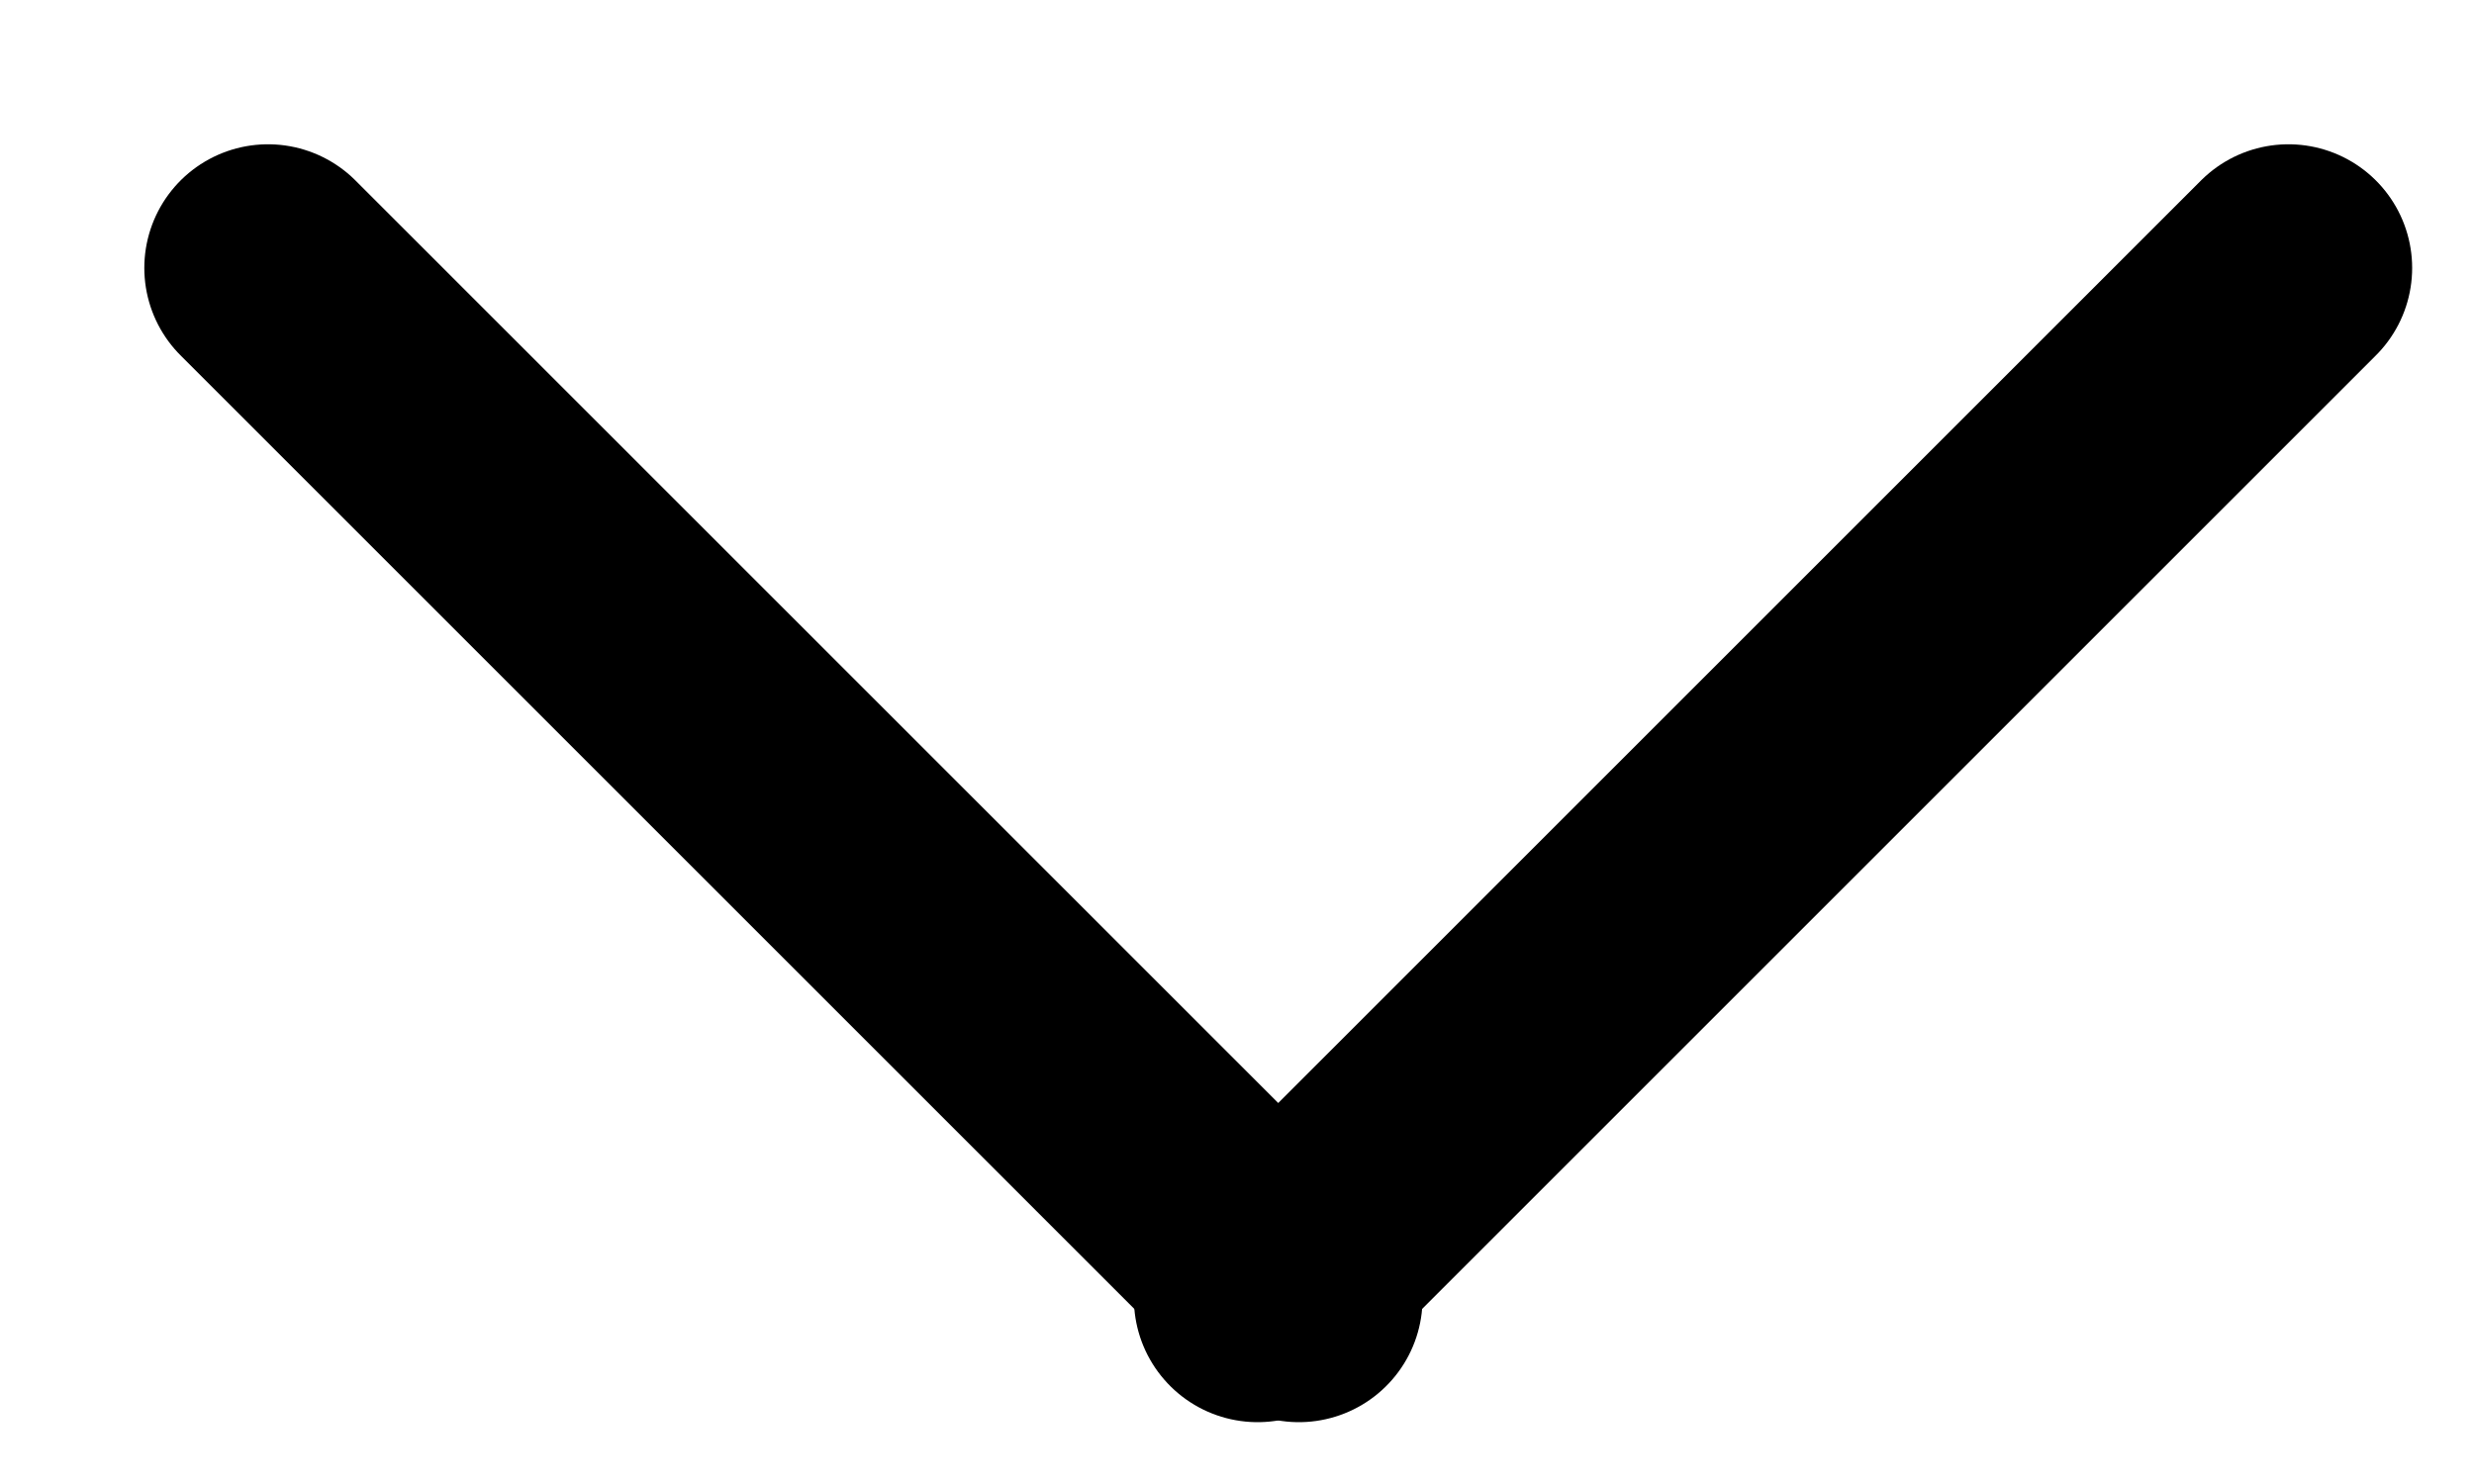
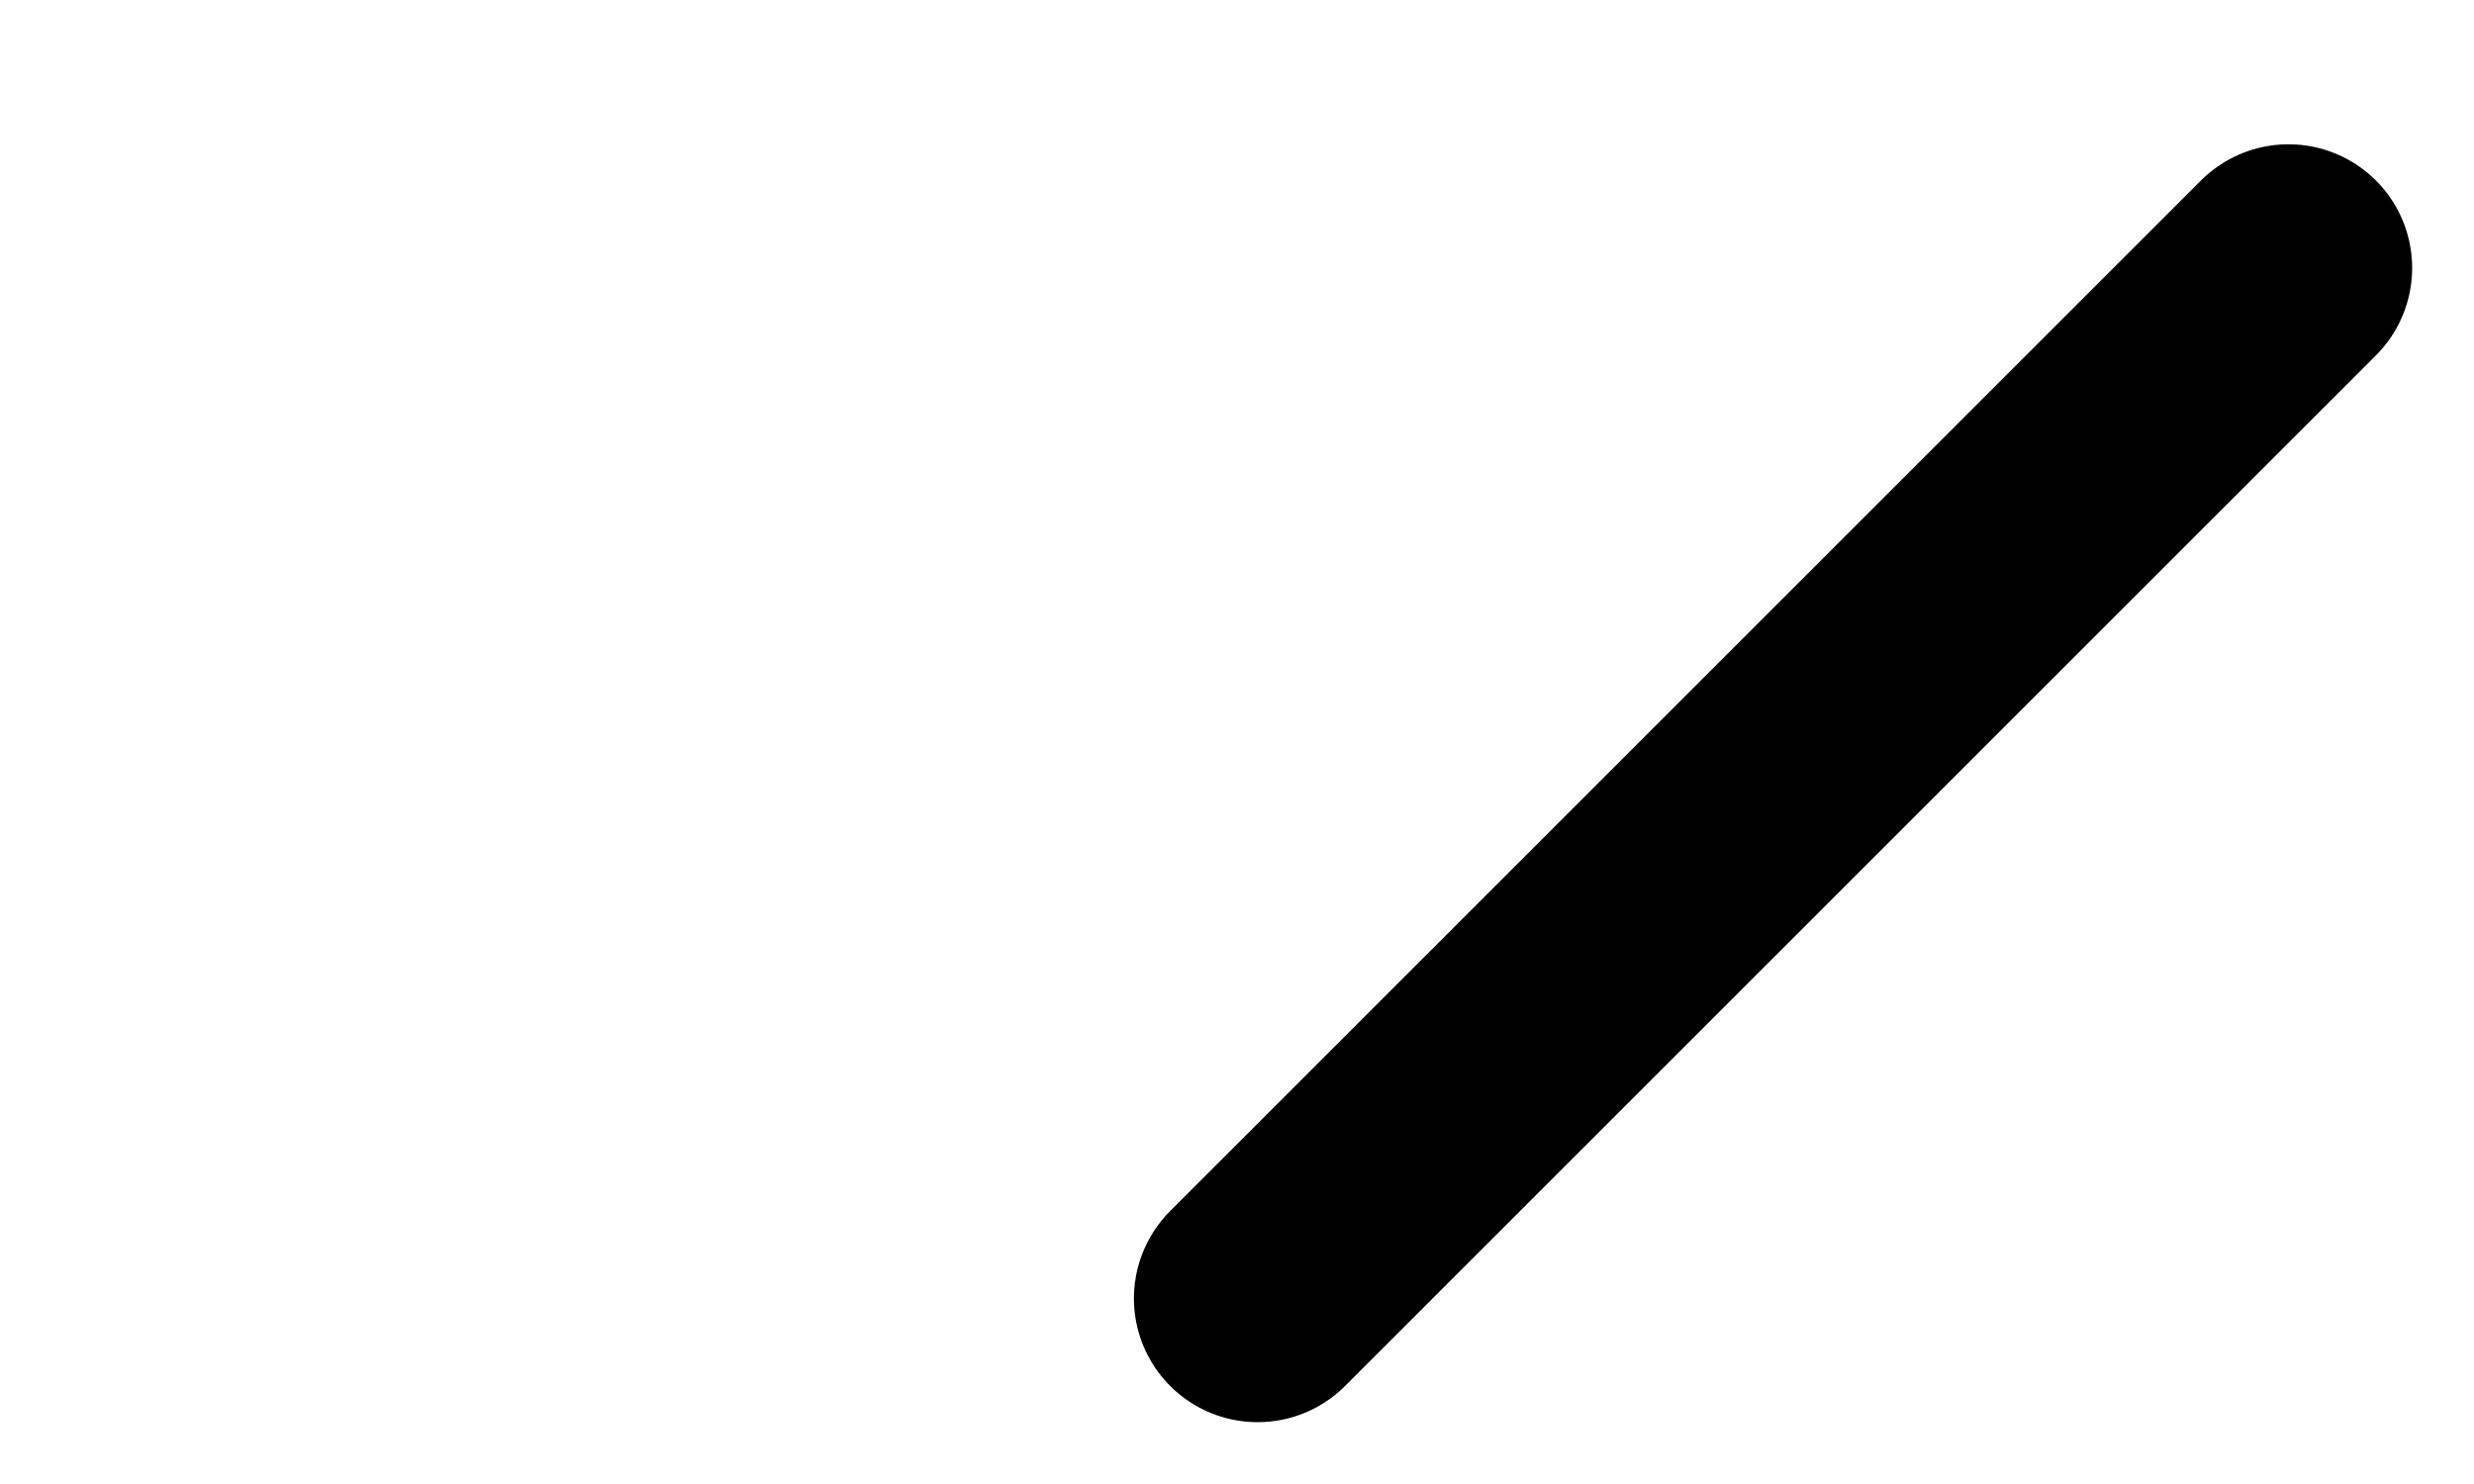
<svg xmlns="http://www.w3.org/2000/svg" width="15" height="9" viewBox="0 0 15 9">
  <g>
    <g>
      <g>
        <path fill="none" stroke="#000" stroke-linecap="round" stroke-miterlimit="20" stroke-width="1.5" d="M13.875 1.625l-6.25 6.25" />
      </g>
      <g>
-         <path fill="none" stroke="#000" stroke-linecap="round" stroke-miterlimit="20" stroke-width="1.5" d="M1.625 1.625l6.25 6.25" />
-       </g>
+         </g>
    </g>
  </g>
</svg>